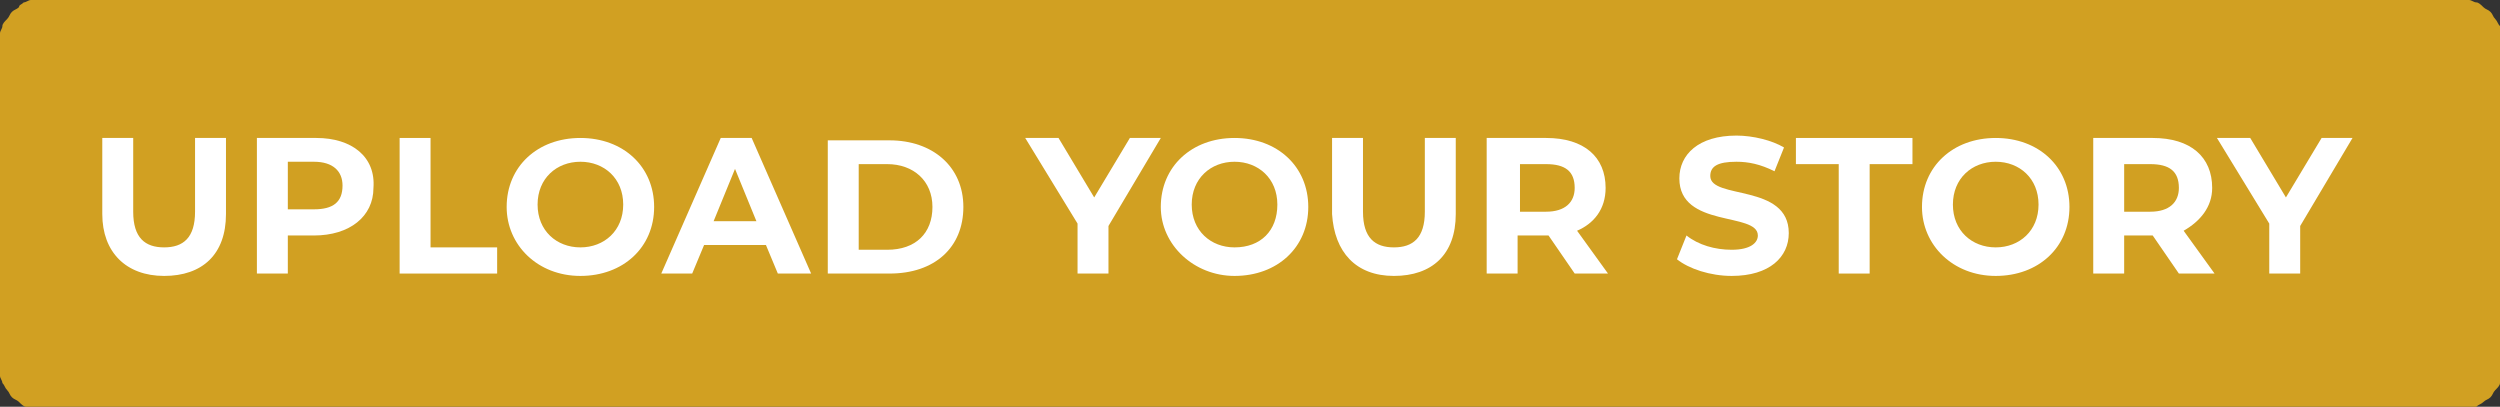
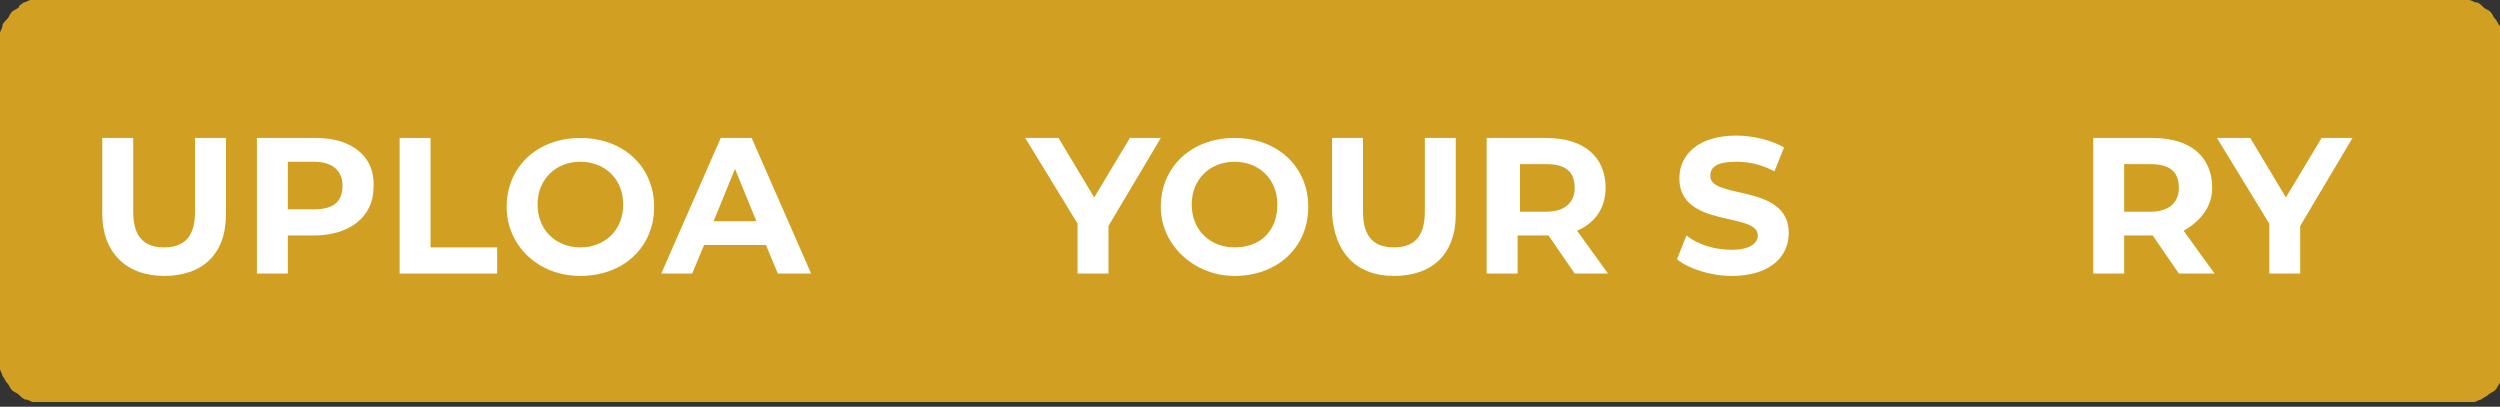
<svg xmlns="http://www.w3.org/2000/svg" id="Layer_1" x="0px" y="0px" viewBox="0 0 105.1 17.1" style="enable-background:new 0 0 105.1 17.1;" xml:space="preserve">
  <rect x="0" y="0" width="105.1" height="17.1" fill="#333333" stroke="none" />
  <style type="text/css">
	.st0{fill:#D1A022;}
	.st1{fill:#FFFFFF;}
</style>
  <g>
-     <path class="st0" d="M0,15.5V1.7c0-0.1,0-0.2,0-0.3c0-0.1,0.1-0.2,0.1-0.3c0-0.1,0.1-0.2,0.2-0.3c0.1-0.1,0.1-0.2,0.2-0.3   c0.1-0.1,0.2-0.1,0.3-0.2C0.8,0.2,0.9,0.2,1,0.1c0.1,0,0.2-0.1,0.3-0.1c0.1,0,0.2,0,0.3,0h101.9c0.1,0,0.2,0,0.3,0   c0.1,0,0.2,0.1,0.3,0.1c0.1,0,0.2,0.1,0.3,0.2c0.1,0.1,0.2,0.1,0.3,0.2c0.1,0.1,0.1,0.2,0.2,0.3c0.1,0.1,0.1,0.2,0.2,0.3   c0,0.1,0.1,0.2,0.1,0.3c0,0.1,0,0.2,0,0.3v13.8c0,0.1,0,0.2,0,0.3c0,0.1-0.1,0.2-0.1,0.3c0,0.1-0.1,0.2-0.2,0.3   c-0.1,0.1-0.1,0.2-0.2,0.3c-0.1,0.1-0.2,0.1-0.3,0.2c-0.1,0.1-0.2,0.1-0.3,0.2c-0.1,0-0.2,0.1-0.3,0.1c-0.1,0-0.2,0-0.3,0H1.7   c-0.1,0-0.2,0-0.3,0c-0.1,0-0.2-0.1-0.3-0.1c-0.1,0-0.2-0.1-0.3-0.2c-0.1-0.1-0.2-0.1-0.3-0.2c-0.1-0.1-0.1-0.2-0.2-0.3   c-0.1-0.1-0.1-0.2-0.2-0.3c0-0.1-0.1-0.2-0.1-0.3C0,15.7,0,15.6,0,15.5z" />
+     <path class="st0" d="M0,15.5V1.7c0-0.1,0-0.2,0-0.3c0-0.1,0.1-0.2,0.1-0.3c0-0.1,0.1-0.2,0.2-0.3c0.1-0.1,0.1-0.2,0.2-0.3   c0.1-0.1,0.2-0.1,0.3-0.2C0.8,0.2,0.9,0.2,1,0.1c0.1,0,0.2-0.1,0.3-0.1c0.1,0,0.2,0,0.3,0h101.9c0.1,0,0.2,0,0.3,0   c0.1,0,0.2,0.1,0.3,0.1c0.1,0,0.2,0.1,0.3,0.2c0.1,0.1,0.2,0.1,0.3,0.2c0.1,0.1,0.1,0.2,0.2,0.3c0.1,0.1,0.1,0.2,0.2,0.3   c0,0.1,0.1,0.2,0.1,0.3c0,0.1,0,0.2,0,0.3v13.8c0,0.1,0,0.2,0,0.3c0,0.1-0.1,0.2-0.1,0.3c-0.1,0.1-0.1,0.2-0.2,0.3c-0.1,0.1-0.2,0.1-0.3,0.2c-0.1,0.1-0.2,0.1-0.3,0.2c-0.1,0-0.2,0.1-0.3,0.1c-0.1,0-0.2,0-0.3,0H1.7   c-0.1,0-0.2,0-0.3,0c-0.1,0-0.2-0.1-0.3-0.1c-0.1,0-0.2-0.1-0.3-0.2c-0.1-0.1-0.2-0.1-0.3-0.2c-0.1-0.1-0.1-0.2-0.2-0.3   c-0.1-0.1-0.1-0.2-0.2-0.3c0-0.1-0.1-0.2-0.1-0.3C0,15.7,0,15.6,0,15.5z" />
    <path class="st1" d="M6.9,11.6c1.6,0,2.6-0.9,2.6-2.6V5.8H8.2v3.1c0,1.1-0.5,1.5-1.3,1.5c-0.8,0-1.3-0.4-1.3-1.5V5.8H4.3V9   C4.3,10.6,5.3,11.6,6.9,11.6z" />
    <path class="st1" d="M13.2,8.8h-1.1v-2h1.1c0.8,0,1.2,0.4,1.2,1C14.4,8.5,14,8.8,13.2,8.8z M13.3,5.8h-2.5v5.7h1.3V9.9h1.1   c1.5,0,2.5-0.8,2.5-2C15.8,6.6,14.8,5.8,13.3,5.8z" />
    <polygon class="st1" points="16.8,11.5 20.9,11.5 20.9,10.4 18.1,10.4 18.1,5.8 16.8,5.8  " />
    <path class="st1" d="M24.4,10.4c-1,0-1.8-0.7-1.8-1.8c0-1.1,0.8-1.8,1.8-1.8c1,0,1.8,0.7,1.8,1.8C26.2,9.7,25.4,10.4,24.4,10.4z    M24.4,11.6c1.8,0,3.1-1.2,3.1-2.9c0-1.7-1.3-2.9-3.1-2.9c-1.8,0-3.1,1.2-3.1,2.9C21.3,10.3,22.6,11.6,24.4,11.6z" />
    <path class="st1" d="M30,9.3l0.9-2.2l0.9,2.2H30z M32.7,11.5h1.4l-2.5-5.7h-1.3l-2.5,5.7h1.3l0.5-1.2h2.6L32.7,11.5z" />
-     <path class="st1" d="M36.1,10.4V6.9h1.2c1.1,0,1.9,0.7,1.9,1.8c0,1.1-0.7,1.8-1.9,1.8H36.1z M34.8,11.5h2.6c1.9,0,3.1-1.1,3.1-2.8   c0-1.7-1.3-2.8-3.1-2.8h-2.6V11.5z" />
    <polygon class="st1" points="48.8,5.8 47.5,5.8 46,8.3 44.5,5.8 43.1,5.8 45.3,9.4 45.3,11.5 46.6,11.5 46.6,9.5  " />
    <path class="st1" d="M51.9,10.4c-1,0-1.8-0.7-1.8-1.8c0-1.1,0.8-1.8,1.8-1.8s1.8,0.7,1.8,1.8C53.7,9.7,53,10.4,51.9,10.4z    M51.9,11.6c1.8,0,3.1-1.2,3.1-2.9c0-1.7-1.3-2.9-3.1-2.9c-1.8,0-3.1,1.2-3.1,2.9C48.8,10.3,50.2,11.6,51.9,11.6z" />
    <path class="st1" d="M58.6,11.6c1.6,0,2.6-0.9,2.6-2.6V5.8h-1.3v3.1c0,1.1-0.5,1.5-1.3,1.5c-0.8,0-1.3-0.4-1.3-1.5V5.8h-1.3V9   C56.1,10.6,57,11.6,58.6,11.6z" />
    <path class="st1" d="M66.2,7.9c0,0.6-0.4,1-1.2,1h-1.1v-2h1.1C65.8,6.9,66.2,7.2,66.2,7.9z M67.6,11.5l-1.3-1.8   c0.7-0.3,1.2-0.9,1.2-1.8c0-1.3-0.9-2.1-2.5-2.1h-2.5v5.7h1.3V9.9H65h0.1l1.1,1.6H67.6z" />
    <path class="st1" d="M72.8,11.6c1.6,0,2.4-0.8,2.4-1.8c0-2.1-3.3-1.4-3.3-2.4c0-0.4,0.3-0.6,1.1-0.6c0.5,0,1,0.1,1.6,0.4l0.4-1   c-0.5-0.3-1.3-0.5-2-0.5c-1.6,0-2.4,0.8-2.4,1.8c0,2.1,3.3,1.4,3.3,2.4c0,0.3-0.3,0.6-1.1,0.6c-0.7,0-1.4-0.2-1.9-0.6l-0.4,1   C71,11.3,71.9,11.6,72.8,11.6z" />
-     <polygon class="st1" points="77.3,11.5 78.6,11.5 78.6,6.9 80.4,6.9 80.4,5.8 75.5,5.8 75.5,6.9 77.3,6.9  " />
-     <path class="st1" d="M83.9,10.4c-1,0-1.8-0.7-1.8-1.8c0-1.1,0.8-1.8,1.8-1.8s1.8,0.7,1.8,1.8C85.7,9.7,84.9,10.4,83.9,10.4z    M83.9,11.6c1.8,0,3.1-1.2,3.1-2.9c0-1.7-1.3-2.9-3.1-2.9c-1.8,0-3.1,1.2-3.1,2.9C80.8,10.3,82.1,11.6,83.9,11.6z" />
    <path class="st1" d="M91.6,7.9c0,0.6-0.4,1-1.2,1h-1.1v-2h1.1C91.2,6.9,91.6,7.2,91.6,7.9z M93.1,11.5l-1.3-1.8   C92.5,9.3,93,8.7,93,7.9c0-1.3-0.9-2.1-2.5-2.1h-2.5v5.7h1.3V9.9h1.1h0.1l1.1,1.6H93.1z" />
    <polygon class="st1" points="98.9,5.8 97.6,5.8 96.1,8.3 94.6,5.8 93.2,5.8 95.4,9.4 95.4,11.5 96.7,11.5 96.7,9.5  " />
  </g>
</svg>